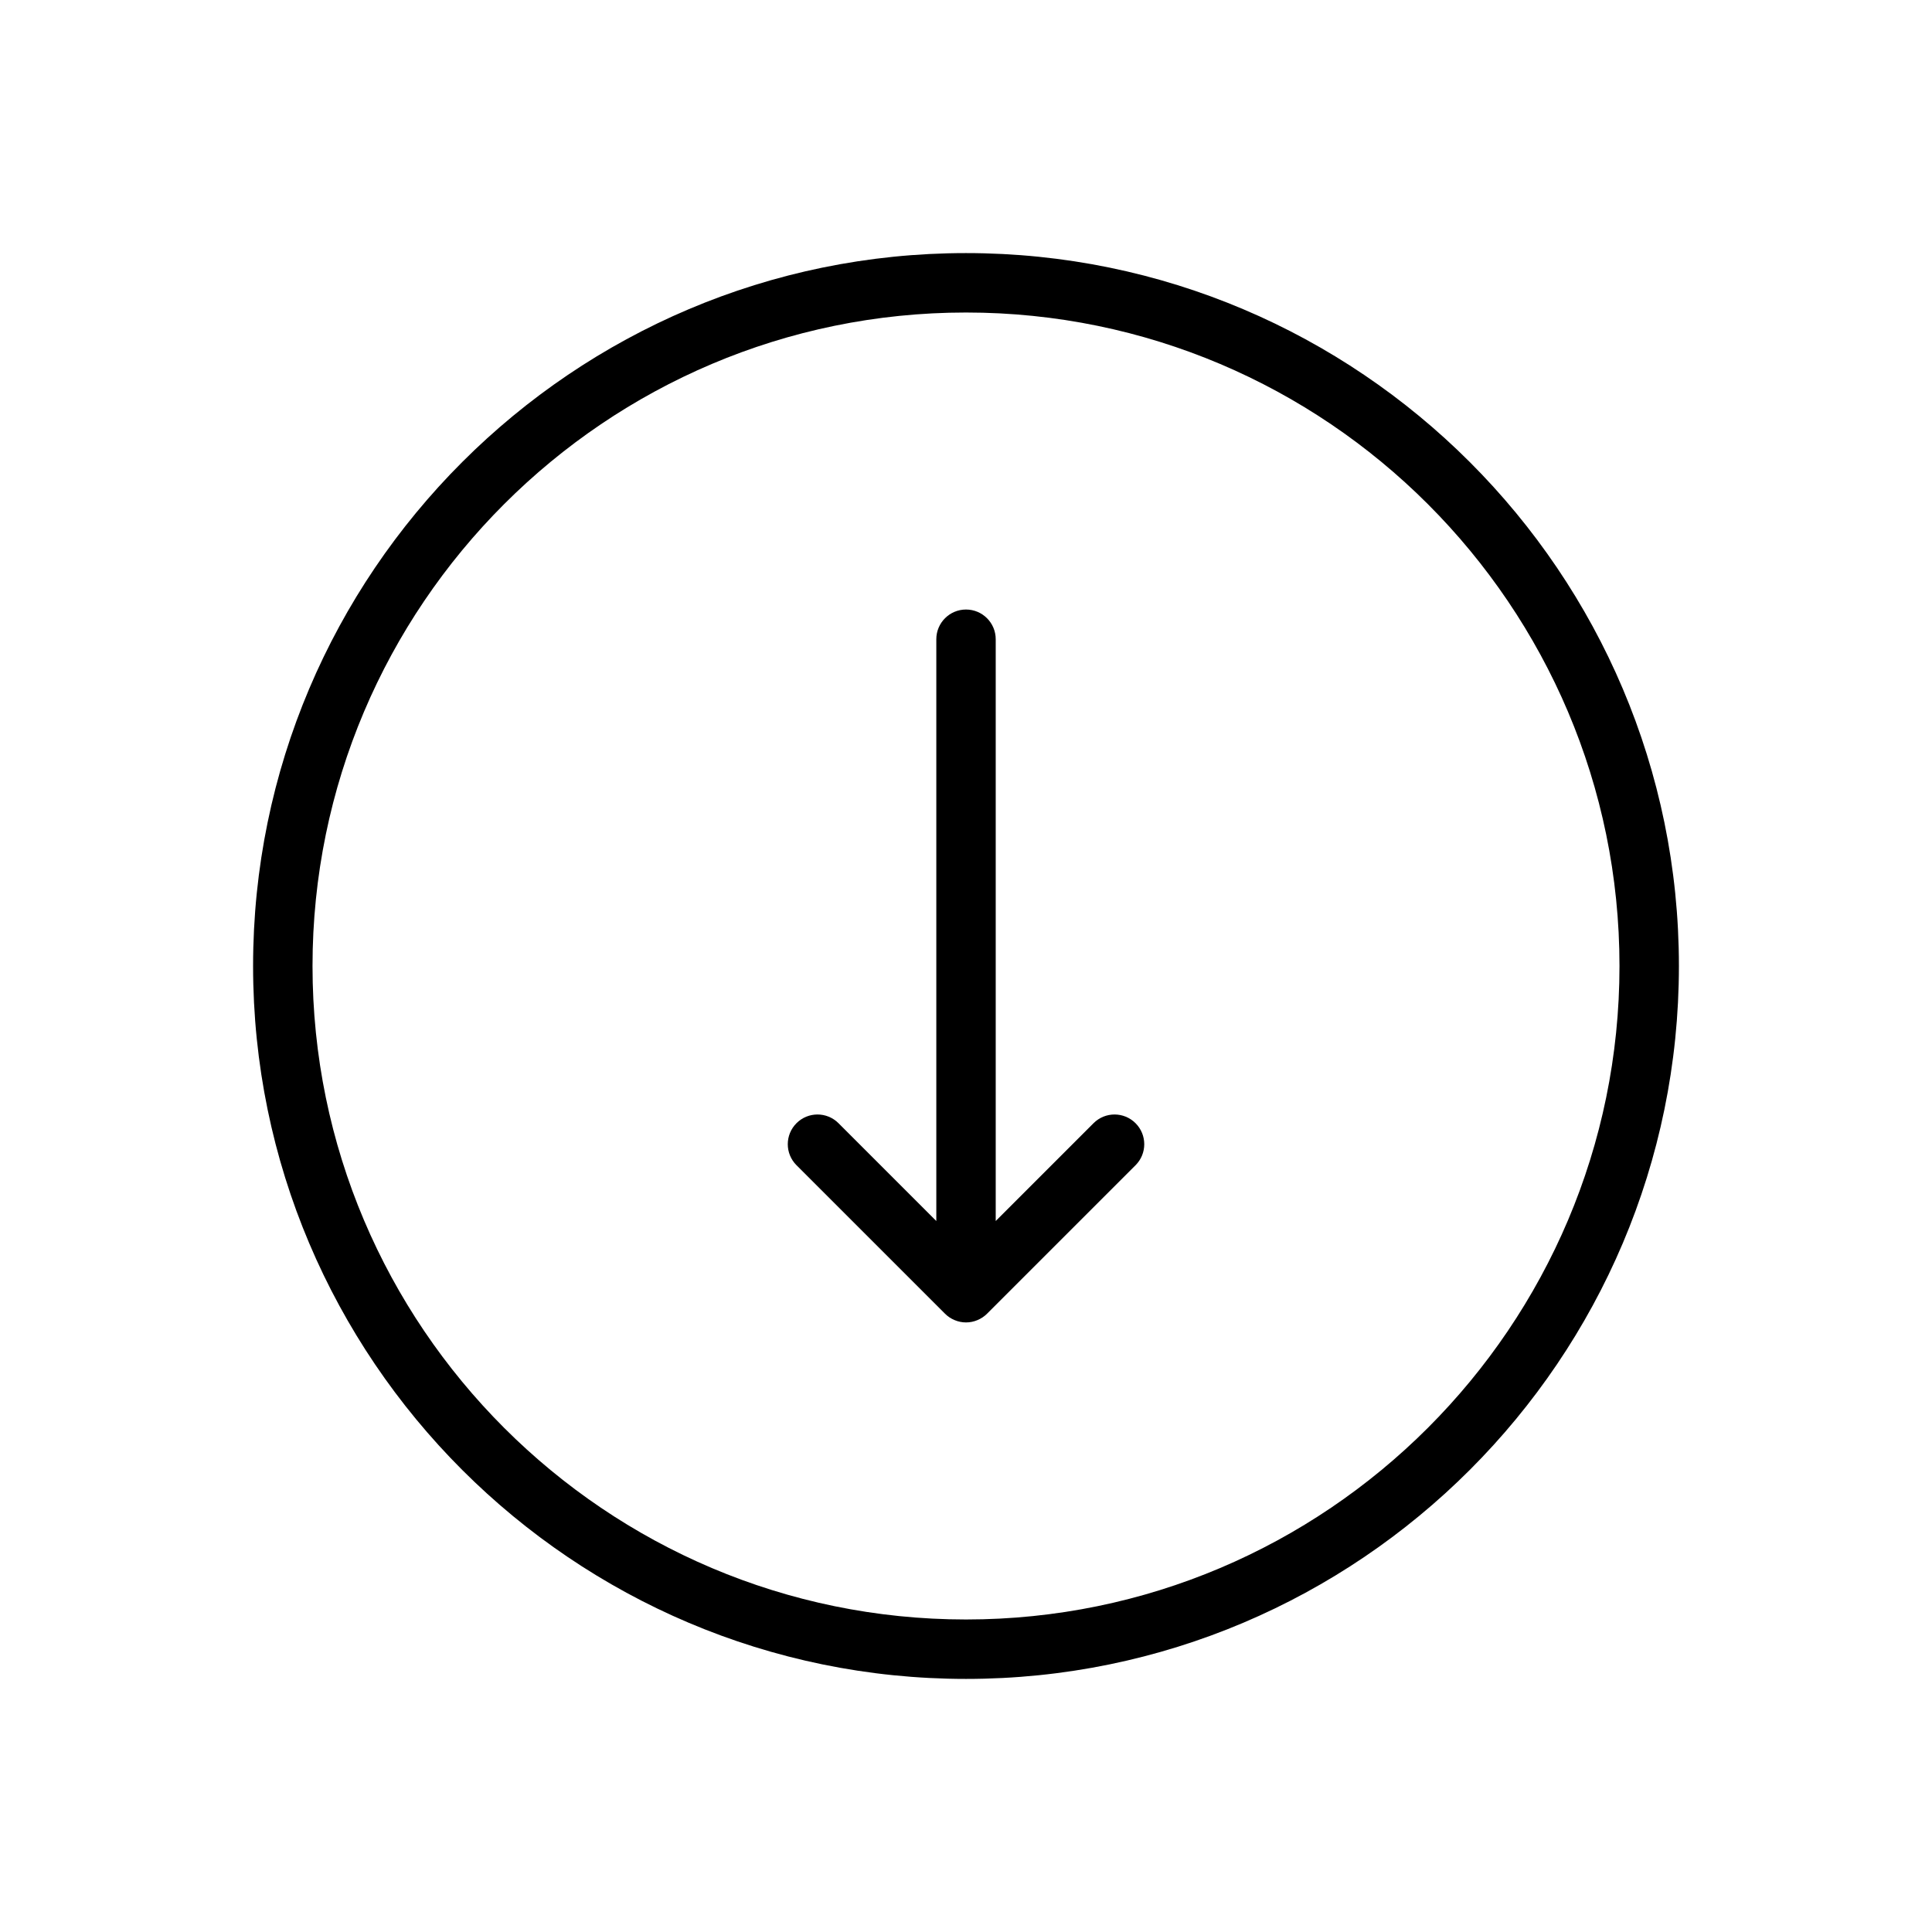
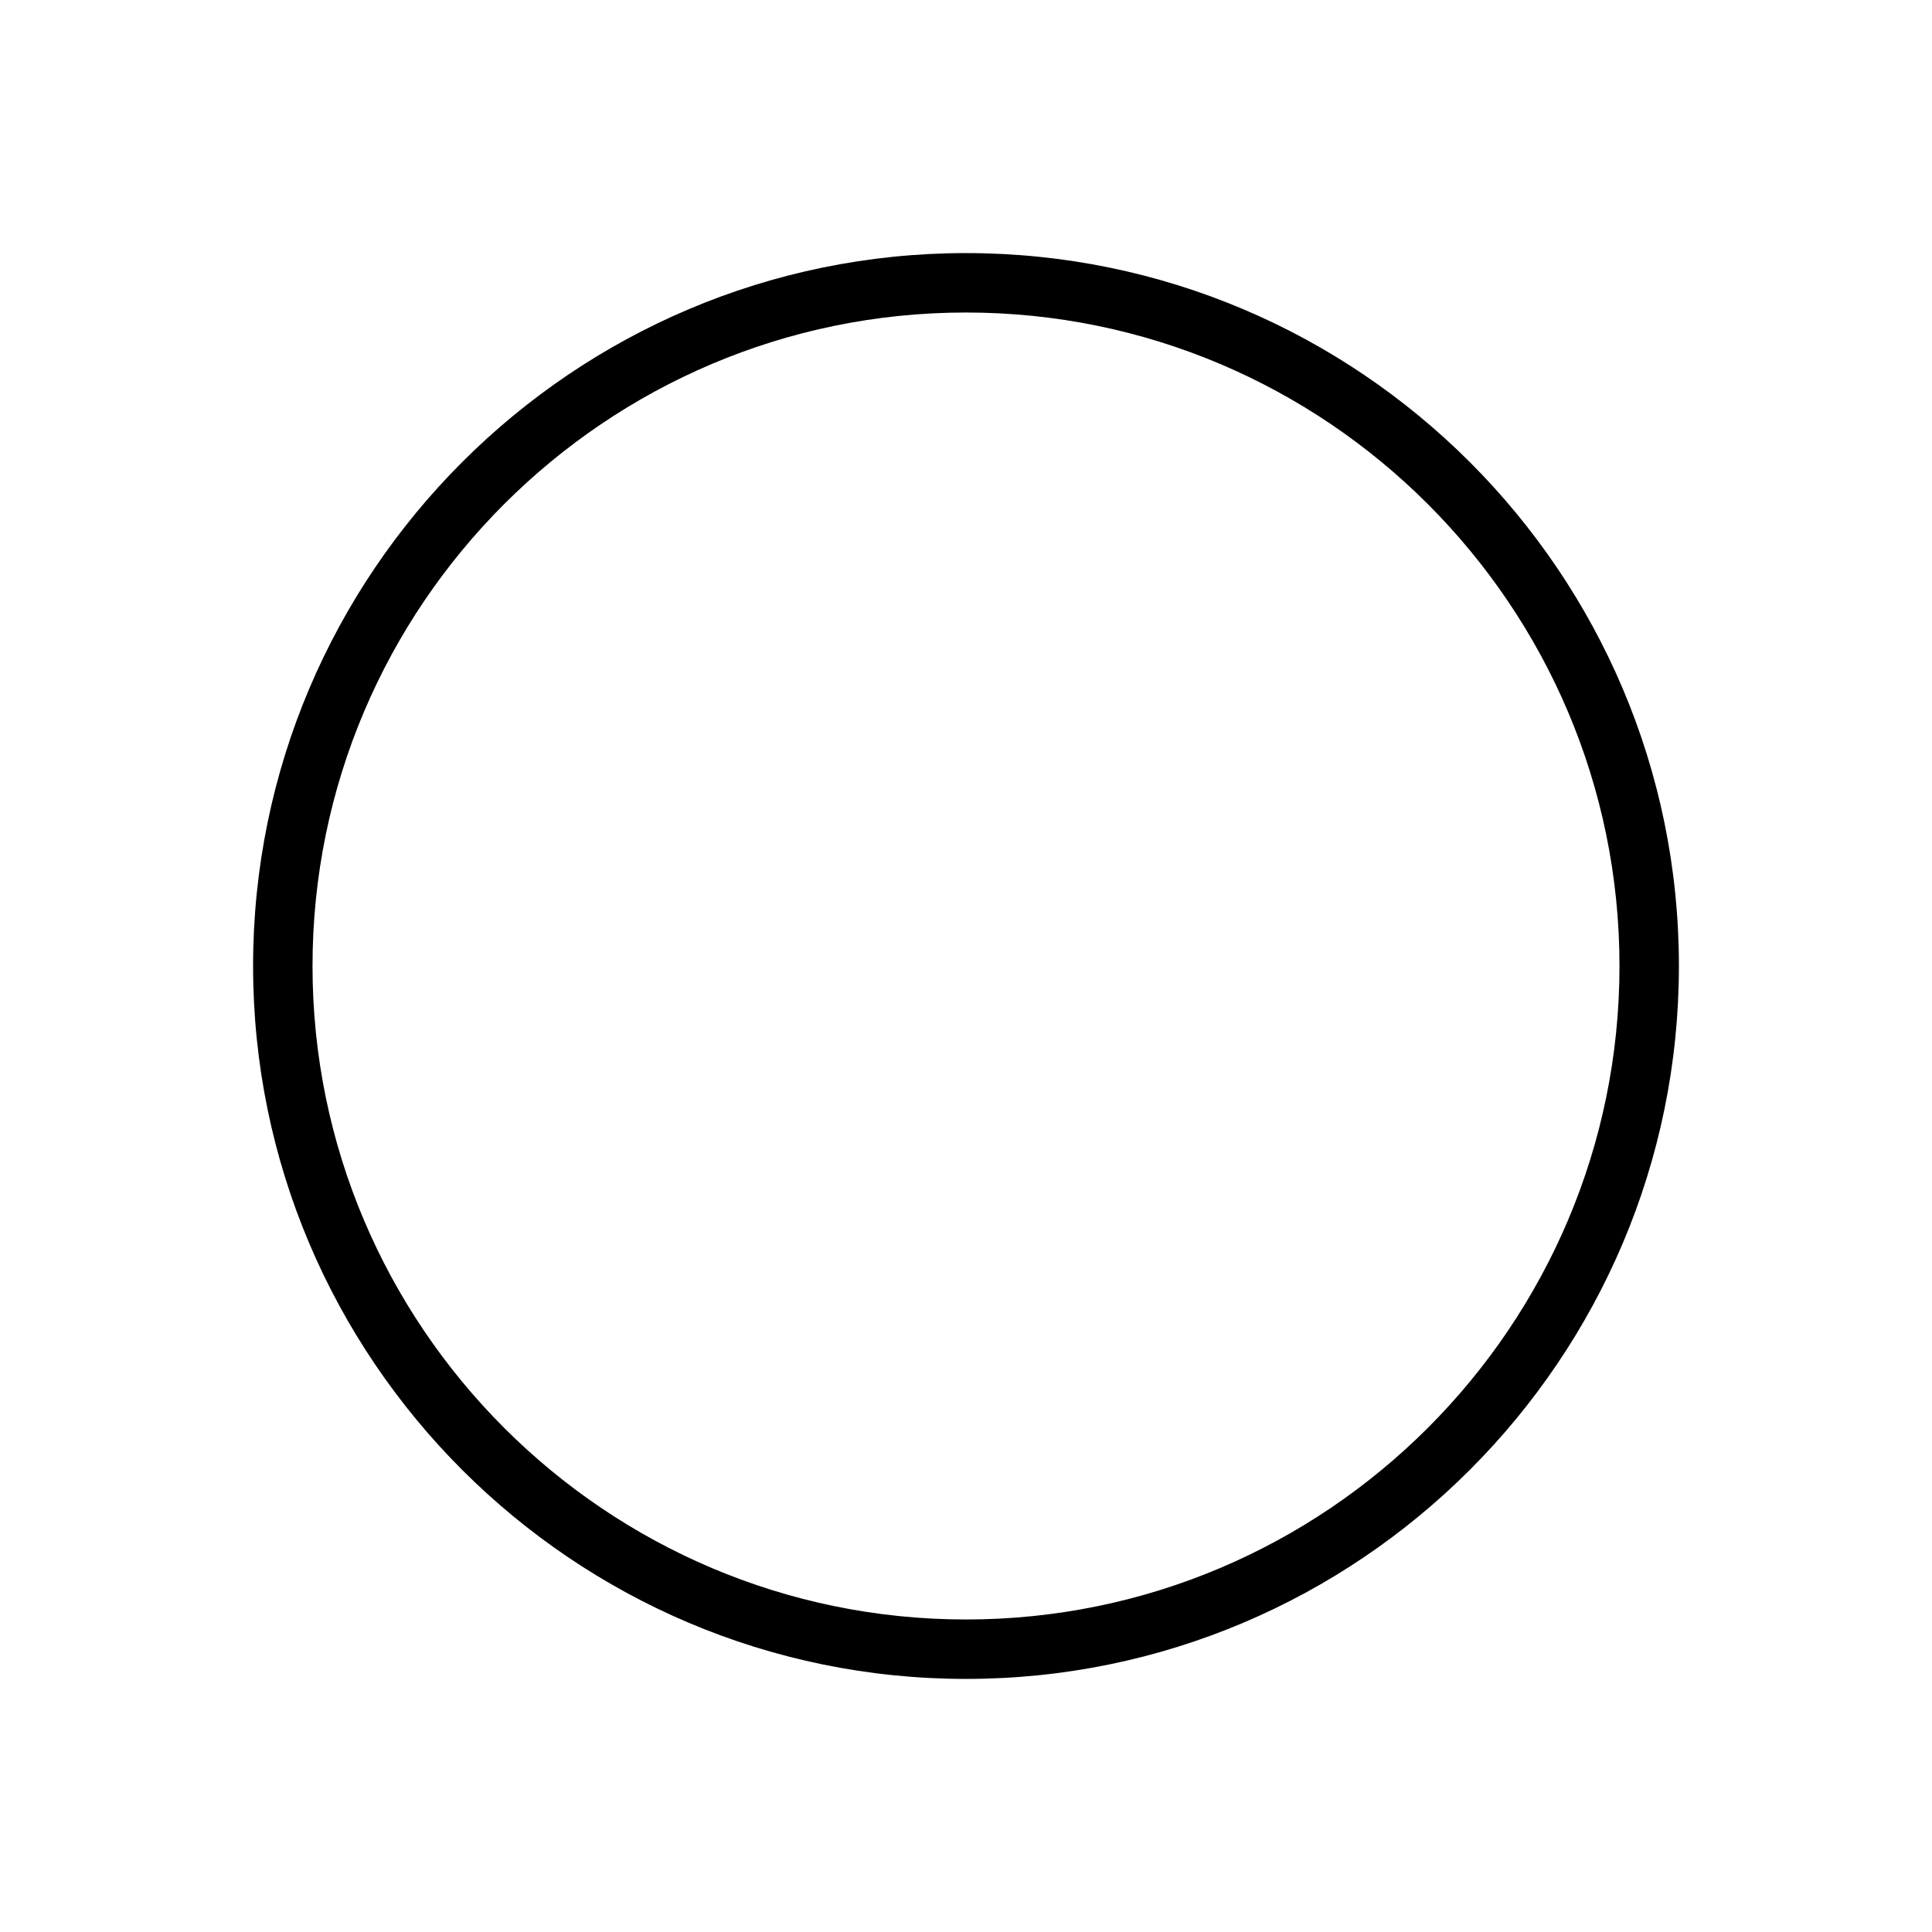
<svg xmlns="http://www.w3.org/2000/svg" fill="#000000" width="800px" height="800px" version="1.1" viewBox="144 144 512 512">
  <g>
    <path d="m400 588.93c-104.17 0-188.93-84.758-188.93-188.93 0-104.17 84.758-188.93 188.93-188.93s188.93 84.758 188.93 188.93c-0.004 104.17-84.762 188.93-188.93 188.93zm0-362.11c-95.496 0-173.18 77.688-173.18 173.18s77.688 173.18 173.18 173.18 173.18-77.688 173.18-173.18c0-95.492-77.691-173.18-173.18-173.18z" />
-     <path d="m444.93 441.66c-3.078-3.078-8.055-3.078-11.133 0l-25.922 25.922v-154.18c0-4.344-3.527-7.871-7.871-7.871s-7.871 3.527-7.871 7.871v154.18l-25.922-25.922c-3.078-3.078-8.055-3.078-11.133 0-3.078 3.078-3.078 8.055 0 11.133l39.359 39.352c0.723 0.73 1.598 1.309 2.566 1.707 0.953 0.402 1.977 0.605 3 0.605s2.047-0.203 3.008-0.605c0.969-0.402 1.836-0.977 2.566-1.707l39.359-39.352c3.07-3.078 3.07-8.055-0.008-11.133z" />
  </g>
</svg>